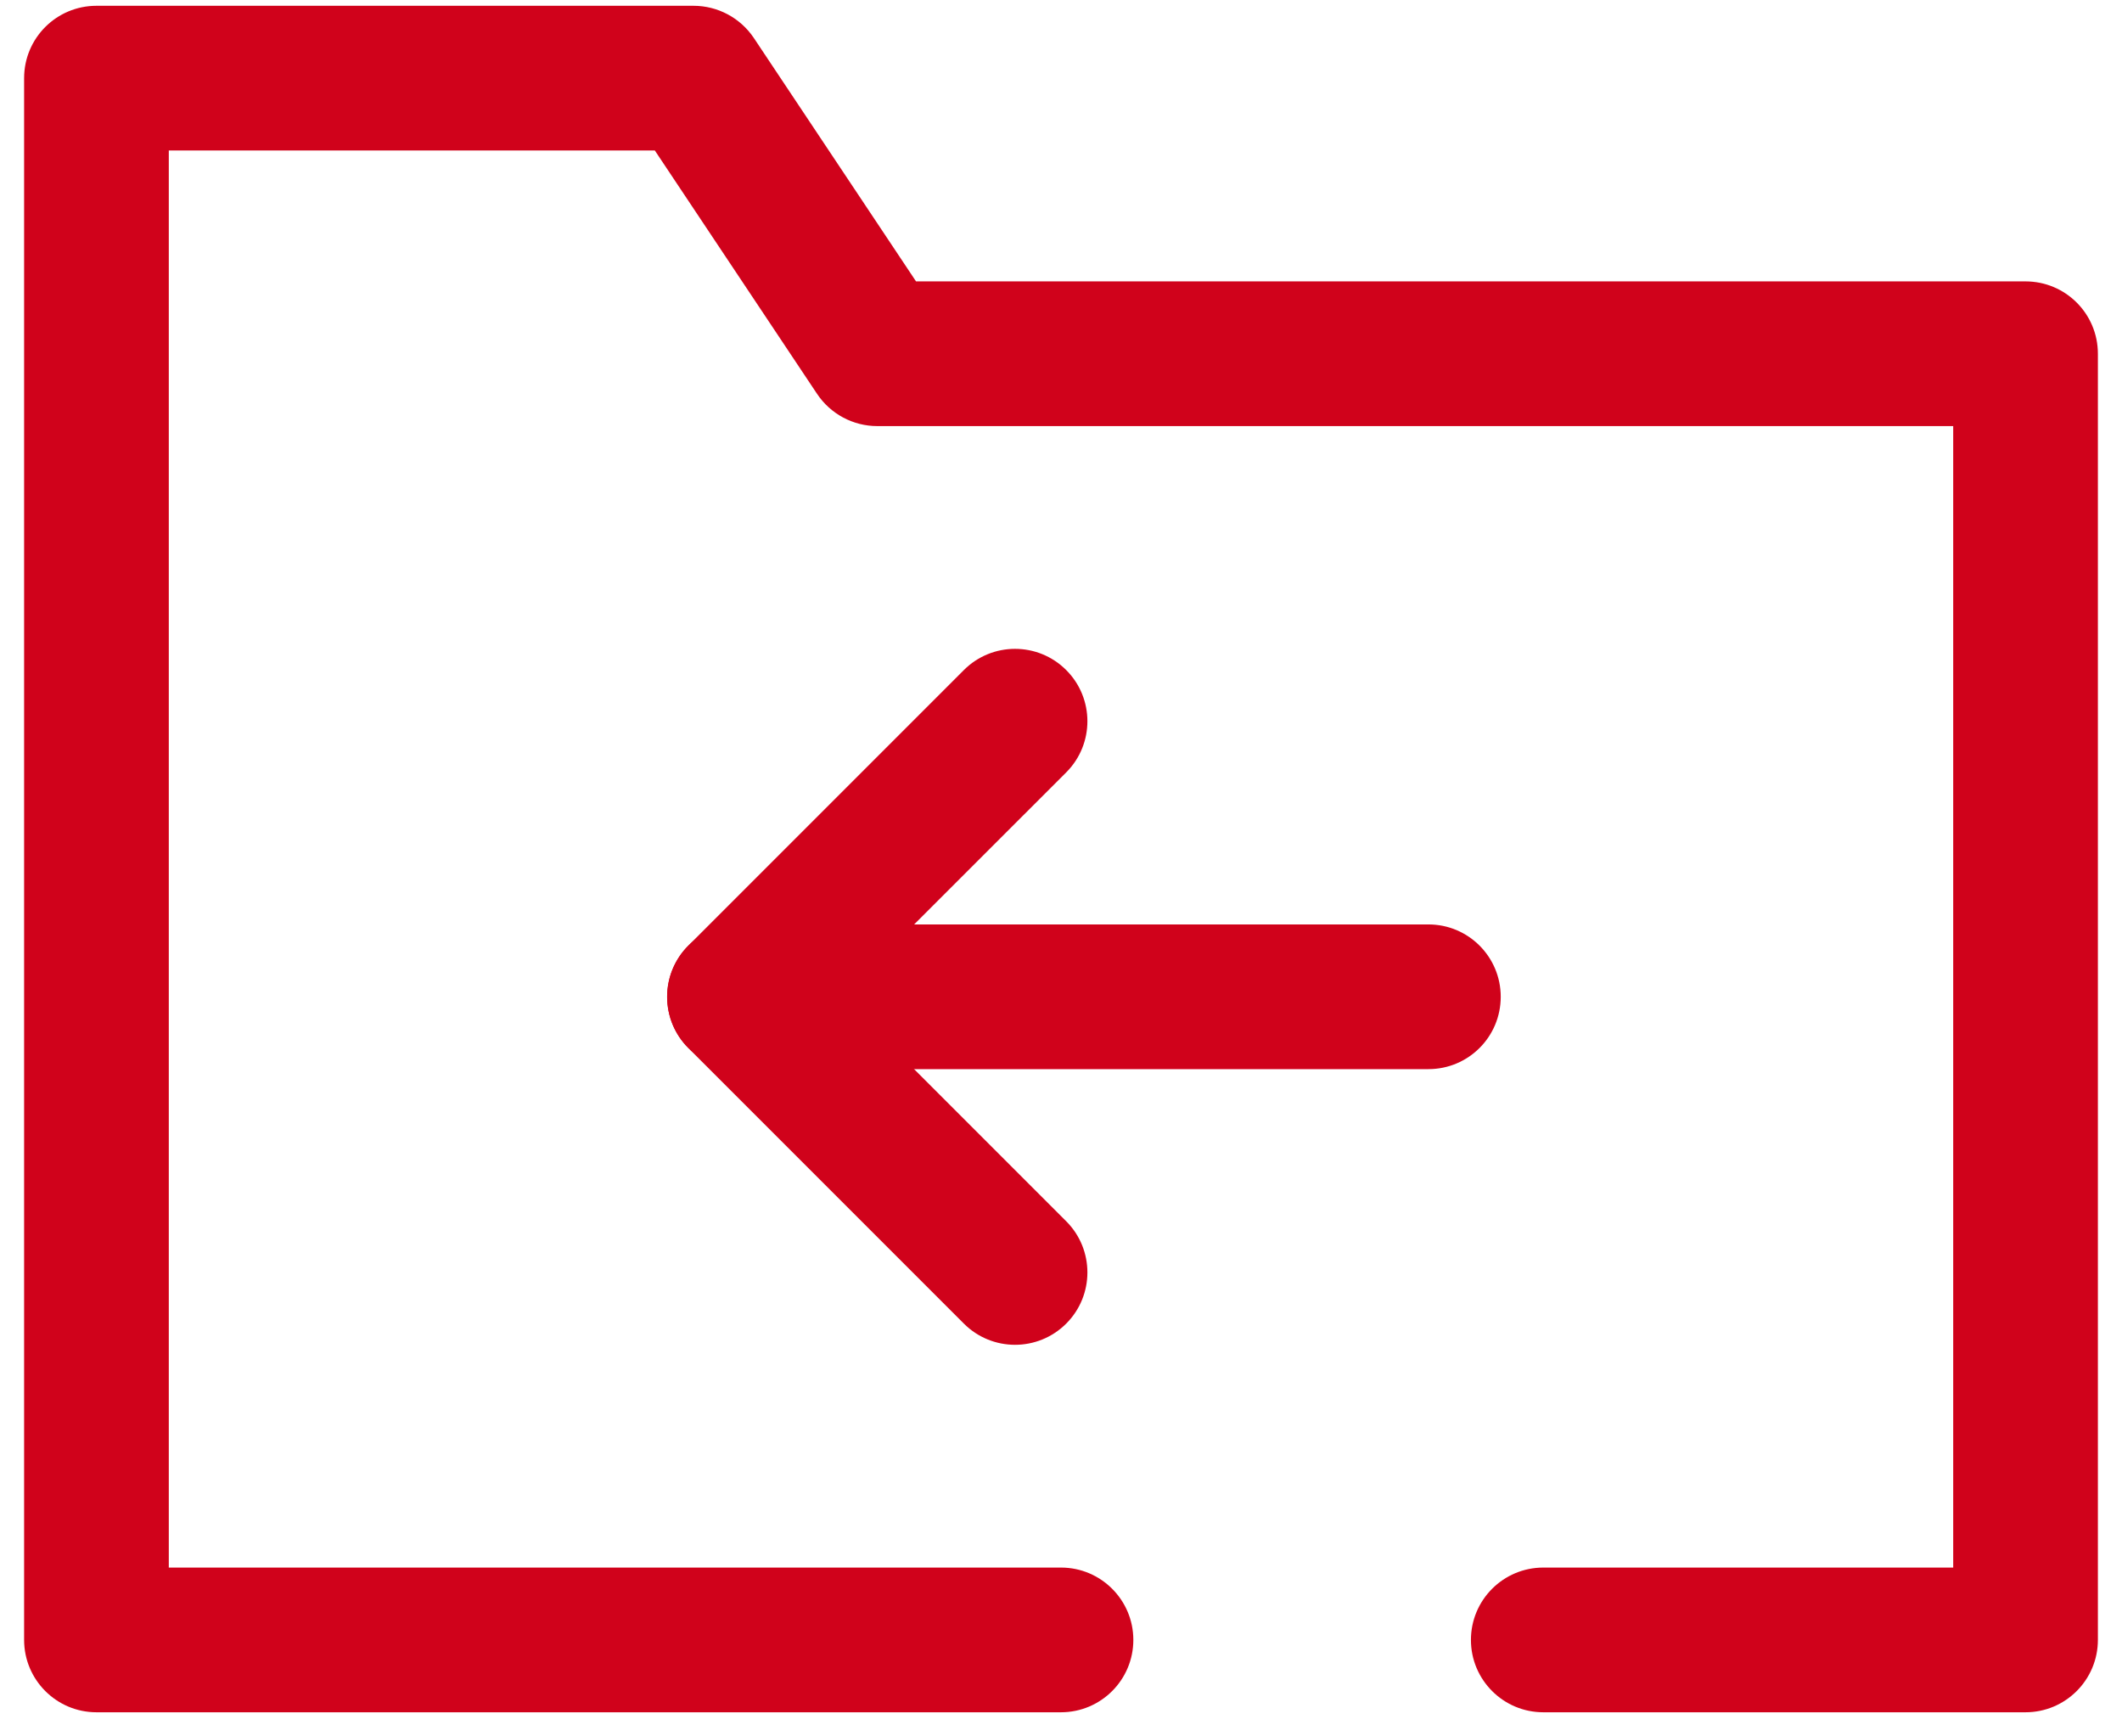
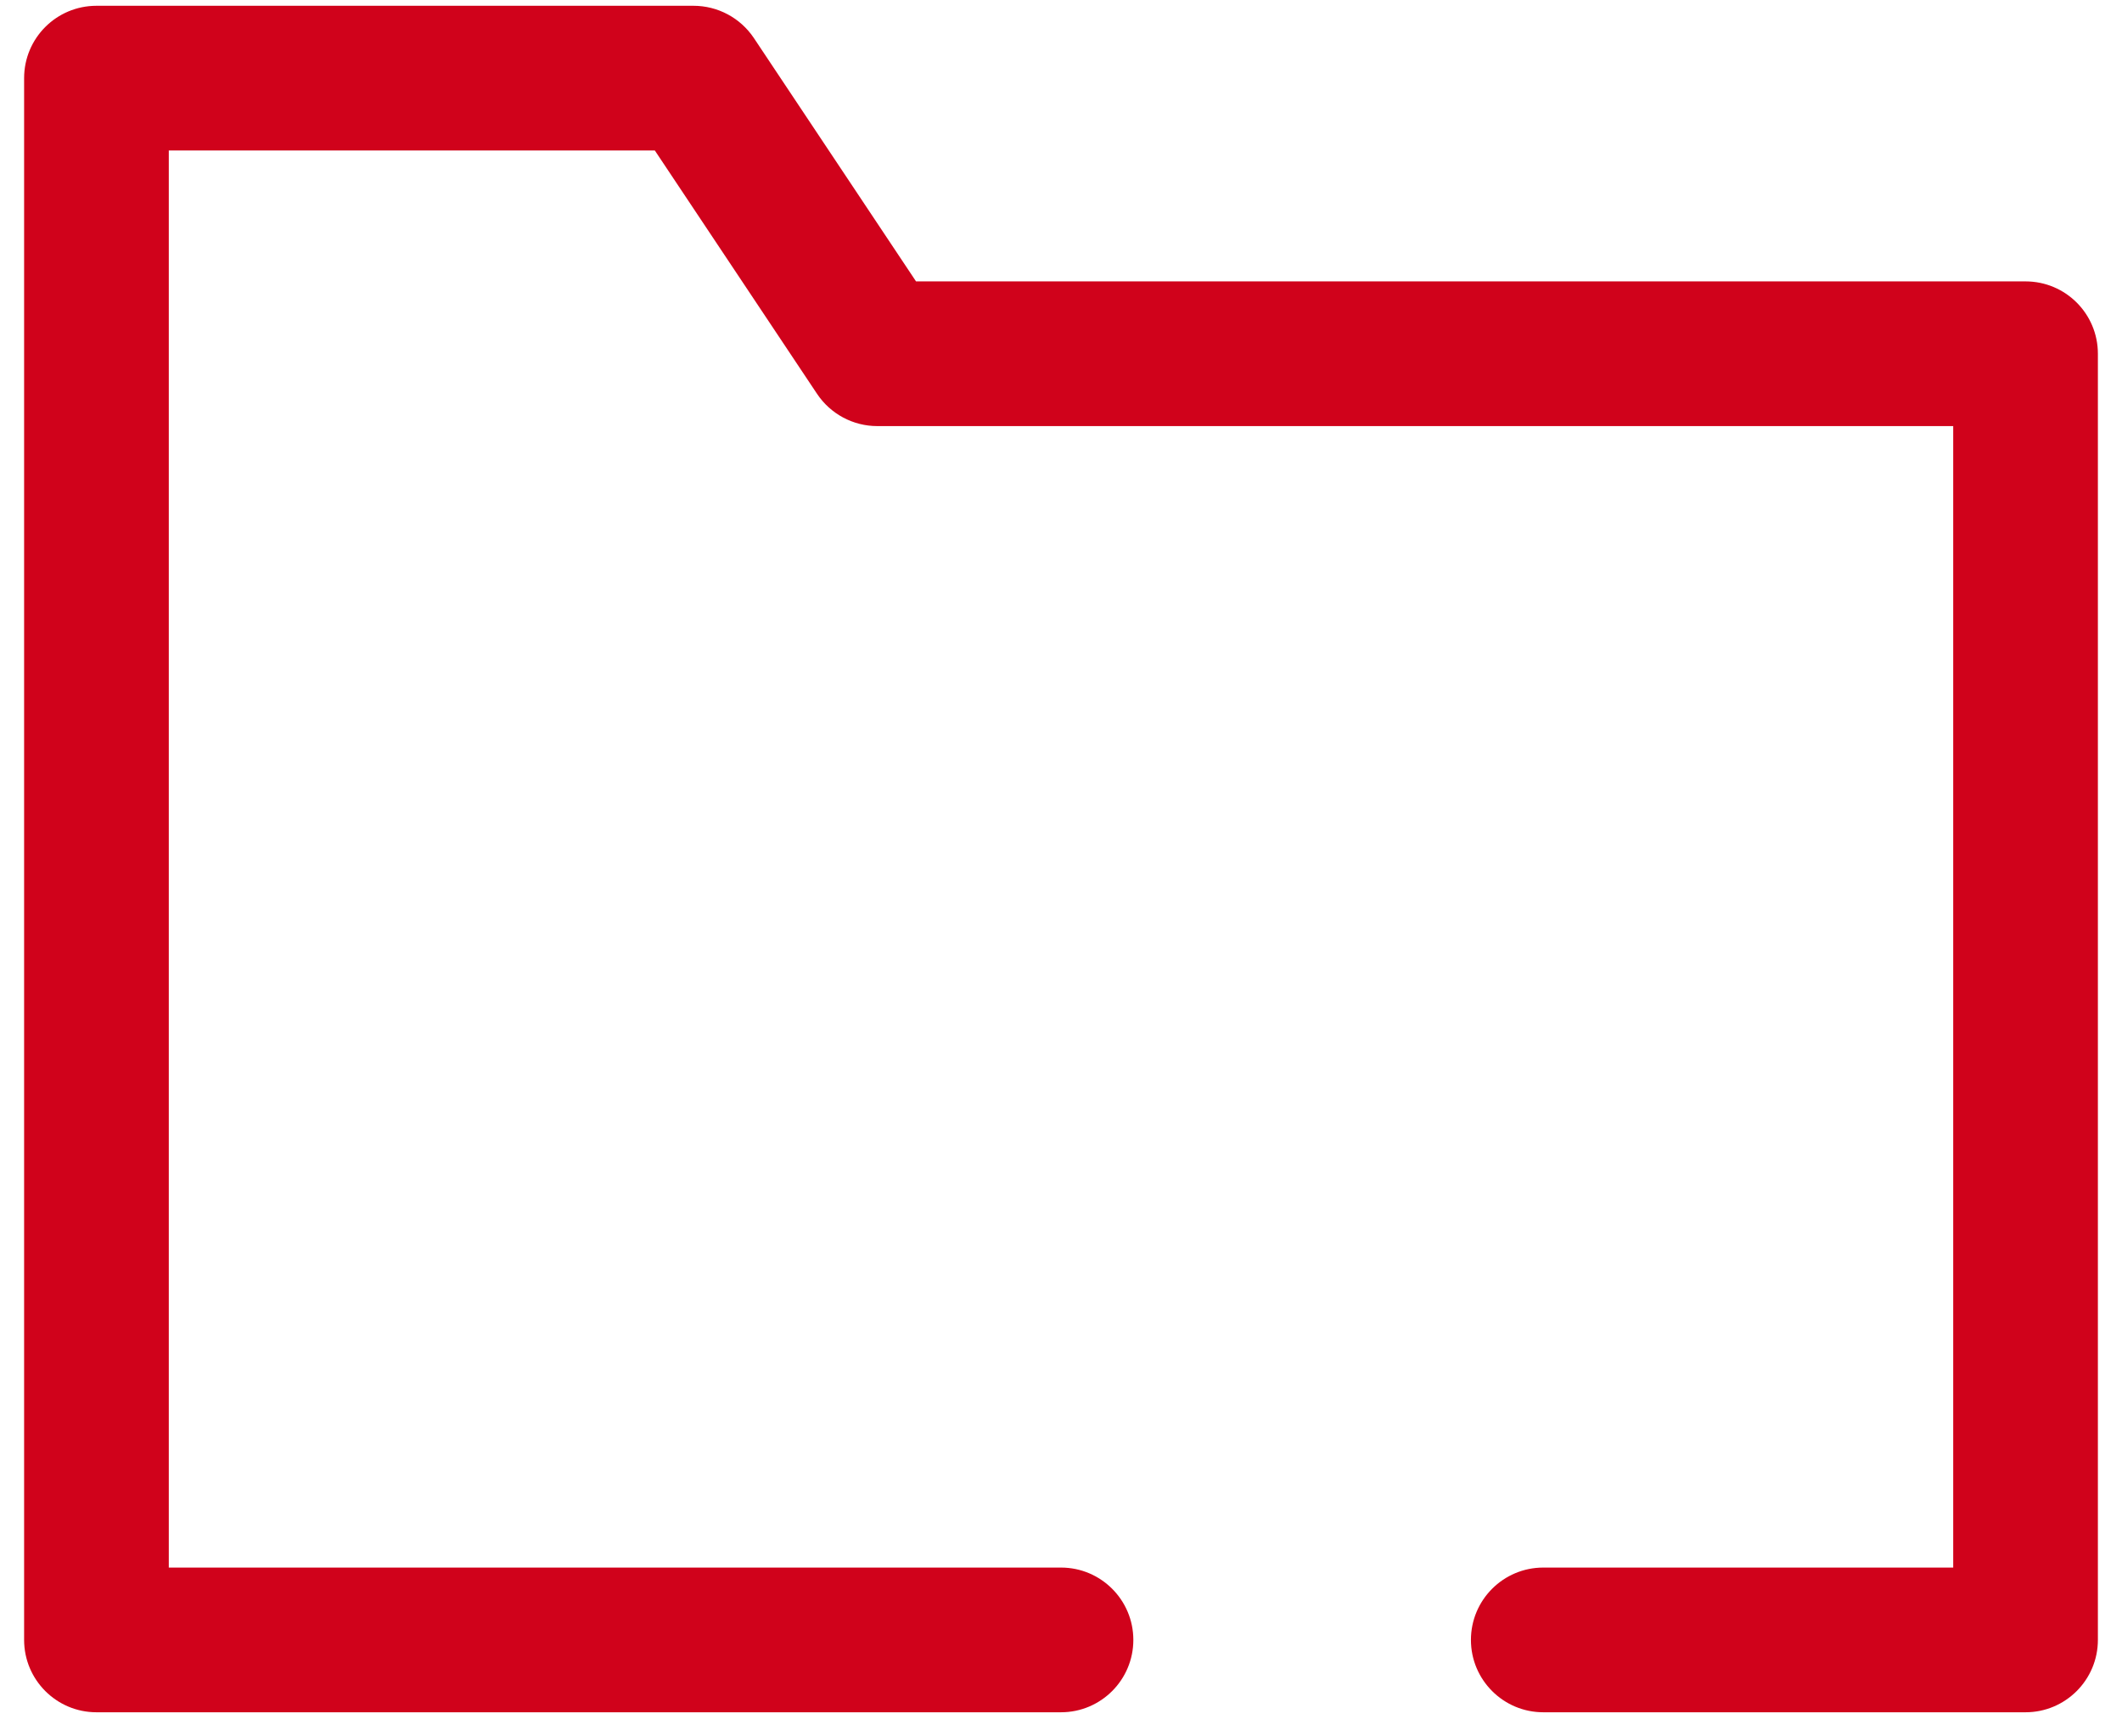
<svg xmlns="http://www.w3.org/2000/svg" width="22" height="18" viewBox="0 0 22 18" fill="none">
  <path fill-rule="evenodd" clip-rule="evenodd" d="M0.25 0.81C0.25 0.395 0.586 0.06 1 0.06H7.19C7.441 0.06 7.675 0.185 7.815 0.393L9.497 2.917H21C21.414 2.917 21.75 3.252 21.75 3.667V17C21.75 17.414 21.414 17.75 21 17.75H16C15.586 17.75 15.25 17.414 15.25 17C15.25 16.586 15.586 16.25 16 16.25H20.25V4.417H9.095C8.844 4.417 8.61 4.291 8.471 4.083L6.789 1.56H1.75V16.25H11C11.414 16.25 11.75 16.586 11.75 17C11.75 17.414 11.414 17.75 11 17.75H1C0.586 17.75 0.25 17.414 0.25 17V0.81Z" fill="#D0021B" />
-   <path fill-rule="evenodd" clip-rule="evenodd" d="M6.917 10.333C6.917 9.919 7.252 9.583 7.667 9.583H14.809C15.224 9.583 15.559 9.919 15.559 10.333C15.559 10.748 15.224 11.083 14.809 11.083H7.667C7.252 11.083 6.917 10.748 6.917 10.333Z" fill="#D0021B" />
-   <path fill-rule="evenodd" clip-rule="evenodd" d="M11.054 6.946C11.347 7.239 11.347 7.714 11.054 8.007L8.727 10.333L11.054 12.66C11.347 12.953 11.347 13.428 11.054 13.721C10.761 14.014 10.286 14.014 9.993 13.721L7.136 10.864C6.843 10.571 6.843 10.096 7.136 9.803L9.993 6.946C10.286 6.653 10.761 6.653 11.054 6.946Z" fill="#D0021B" />
</svg>